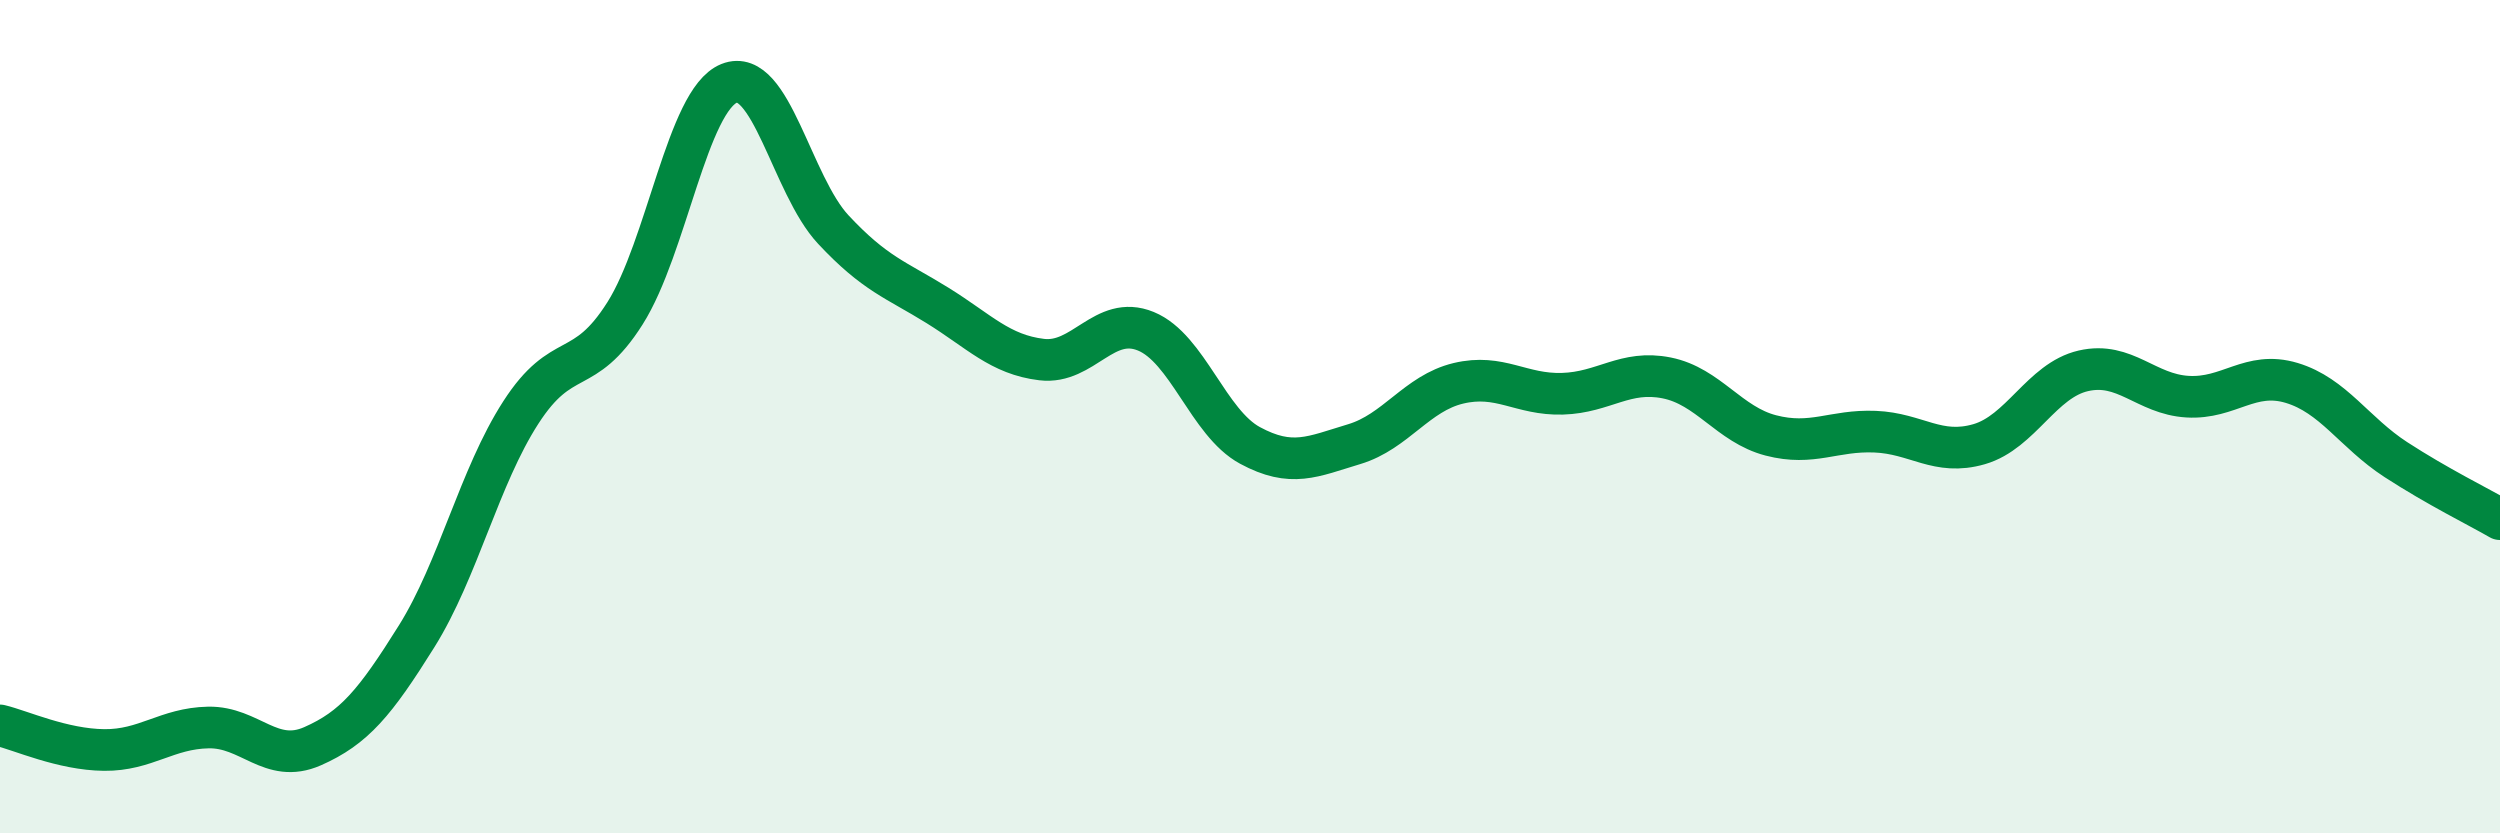
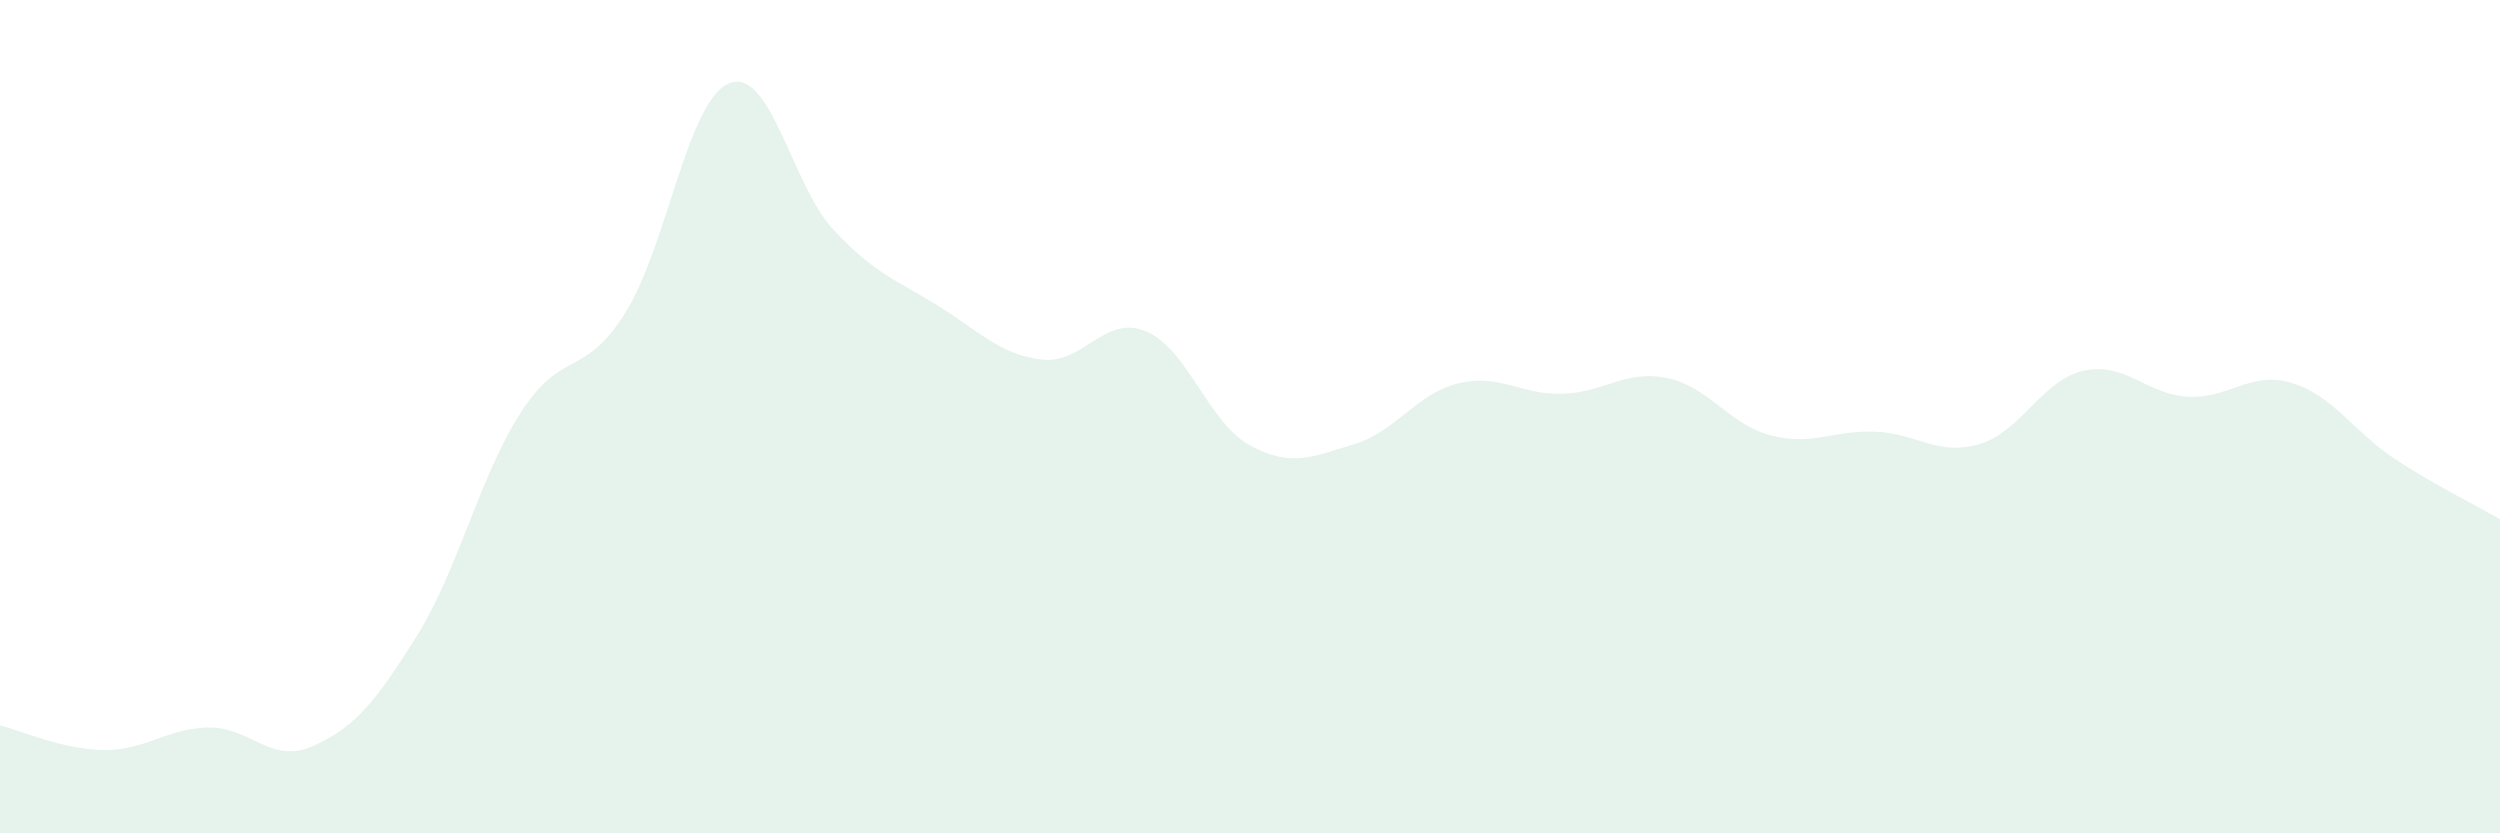
<svg xmlns="http://www.w3.org/2000/svg" width="60" height="20" viewBox="0 0 60 20">
  <path d="M 0,17.41 C 0.5,17.53 1.5,17.99 2.5,18 C 3.5,18.01 4,17.48 5,17.46 C 6,17.44 6.5,18.35 7.5,17.91 C 8.5,17.47 9,16.87 10,15.27 C 11,13.67 11.5,11.45 12.5,9.9 C 13.5,8.35 14,9.1 15,7.52 C 16,5.94 16.5,2.4 17.5,2 C 18.5,1.6 19,4.44 20,5.51 C 21,6.58 21.5,6.71 22.5,7.33 C 23.5,7.95 24,8.51 25,8.63 C 26,8.75 26.5,7.54 27.5,7.95 C 28.5,8.36 29,10.15 30,10.69 C 31,11.23 31.5,10.96 32.5,10.66 C 33.5,10.36 34,9.44 35,9.2 C 36,8.96 36.5,9.48 37.5,9.45 C 38.5,9.42 39,8.87 40,9.07 C 41,9.27 41.5,10.19 42.5,10.45 C 43.5,10.71 44,10.32 45,10.36 C 46,10.4 46.5,10.95 47.5,10.66 C 48.5,10.37 49,9.13 50,8.9 C 51,8.67 51.5,9.46 52.5,9.52 C 53.5,9.58 54,8.89 55,9.19 C 56,9.49 56.5,10.38 57.5,11.03 C 58.5,11.68 59.5,12.17 60,12.46L60 20L0 20Z" fill="#008740" opacity="0.1" stroke-linecap="round" stroke-linejoin="round" />
-   <path d="M 0,17.41 C 0.5,17.53 1.5,17.99 2.5,18 C 3.5,18.01 4,17.48 5,17.46 C 6,17.44 6.5,18.35 7.5,17.91 C 8.5,17.47 9,16.87 10,15.27 C 11,13.67 11.5,11.45 12.5,9.9 C 13.5,8.35 14,9.1 15,7.52 C 16,5.94 16.5,2.4 17.5,2 C 18.5,1.6 19,4.44 20,5.51 C 21,6.58 21.5,6.71 22.5,7.33 C 23.5,7.95 24,8.51 25,8.63 C 26,8.75 26.5,7.54 27.5,7.95 C 28.5,8.36 29,10.15 30,10.69 C 31,11.23 31.5,10.96 32.5,10.66 C 33.5,10.36 34,9.44 35,9.2 C 36,8.96 36.5,9.48 37.5,9.45 C 38.5,9.42 39,8.87 40,9.07 C 41,9.27 41.5,10.19 42.5,10.45 C 43.5,10.71 44,10.32 45,10.36 C 46,10.4 46.5,10.95 47.5,10.66 C 48.5,10.37 49,9.13 50,8.9 C 51,8.67 51.5,9.46 52.5,9.52 C 53.5,9.58 54,8.89 55,9.19 C 56,9.49 56.5,10.38 57.5,11.03 C 58.5,11.68 59.5,12.17 60,12.46" stroke="#008740" stroke-width="1" fill="none" stroke-linecap="round" stroke-linejoin="round" />
</svg>